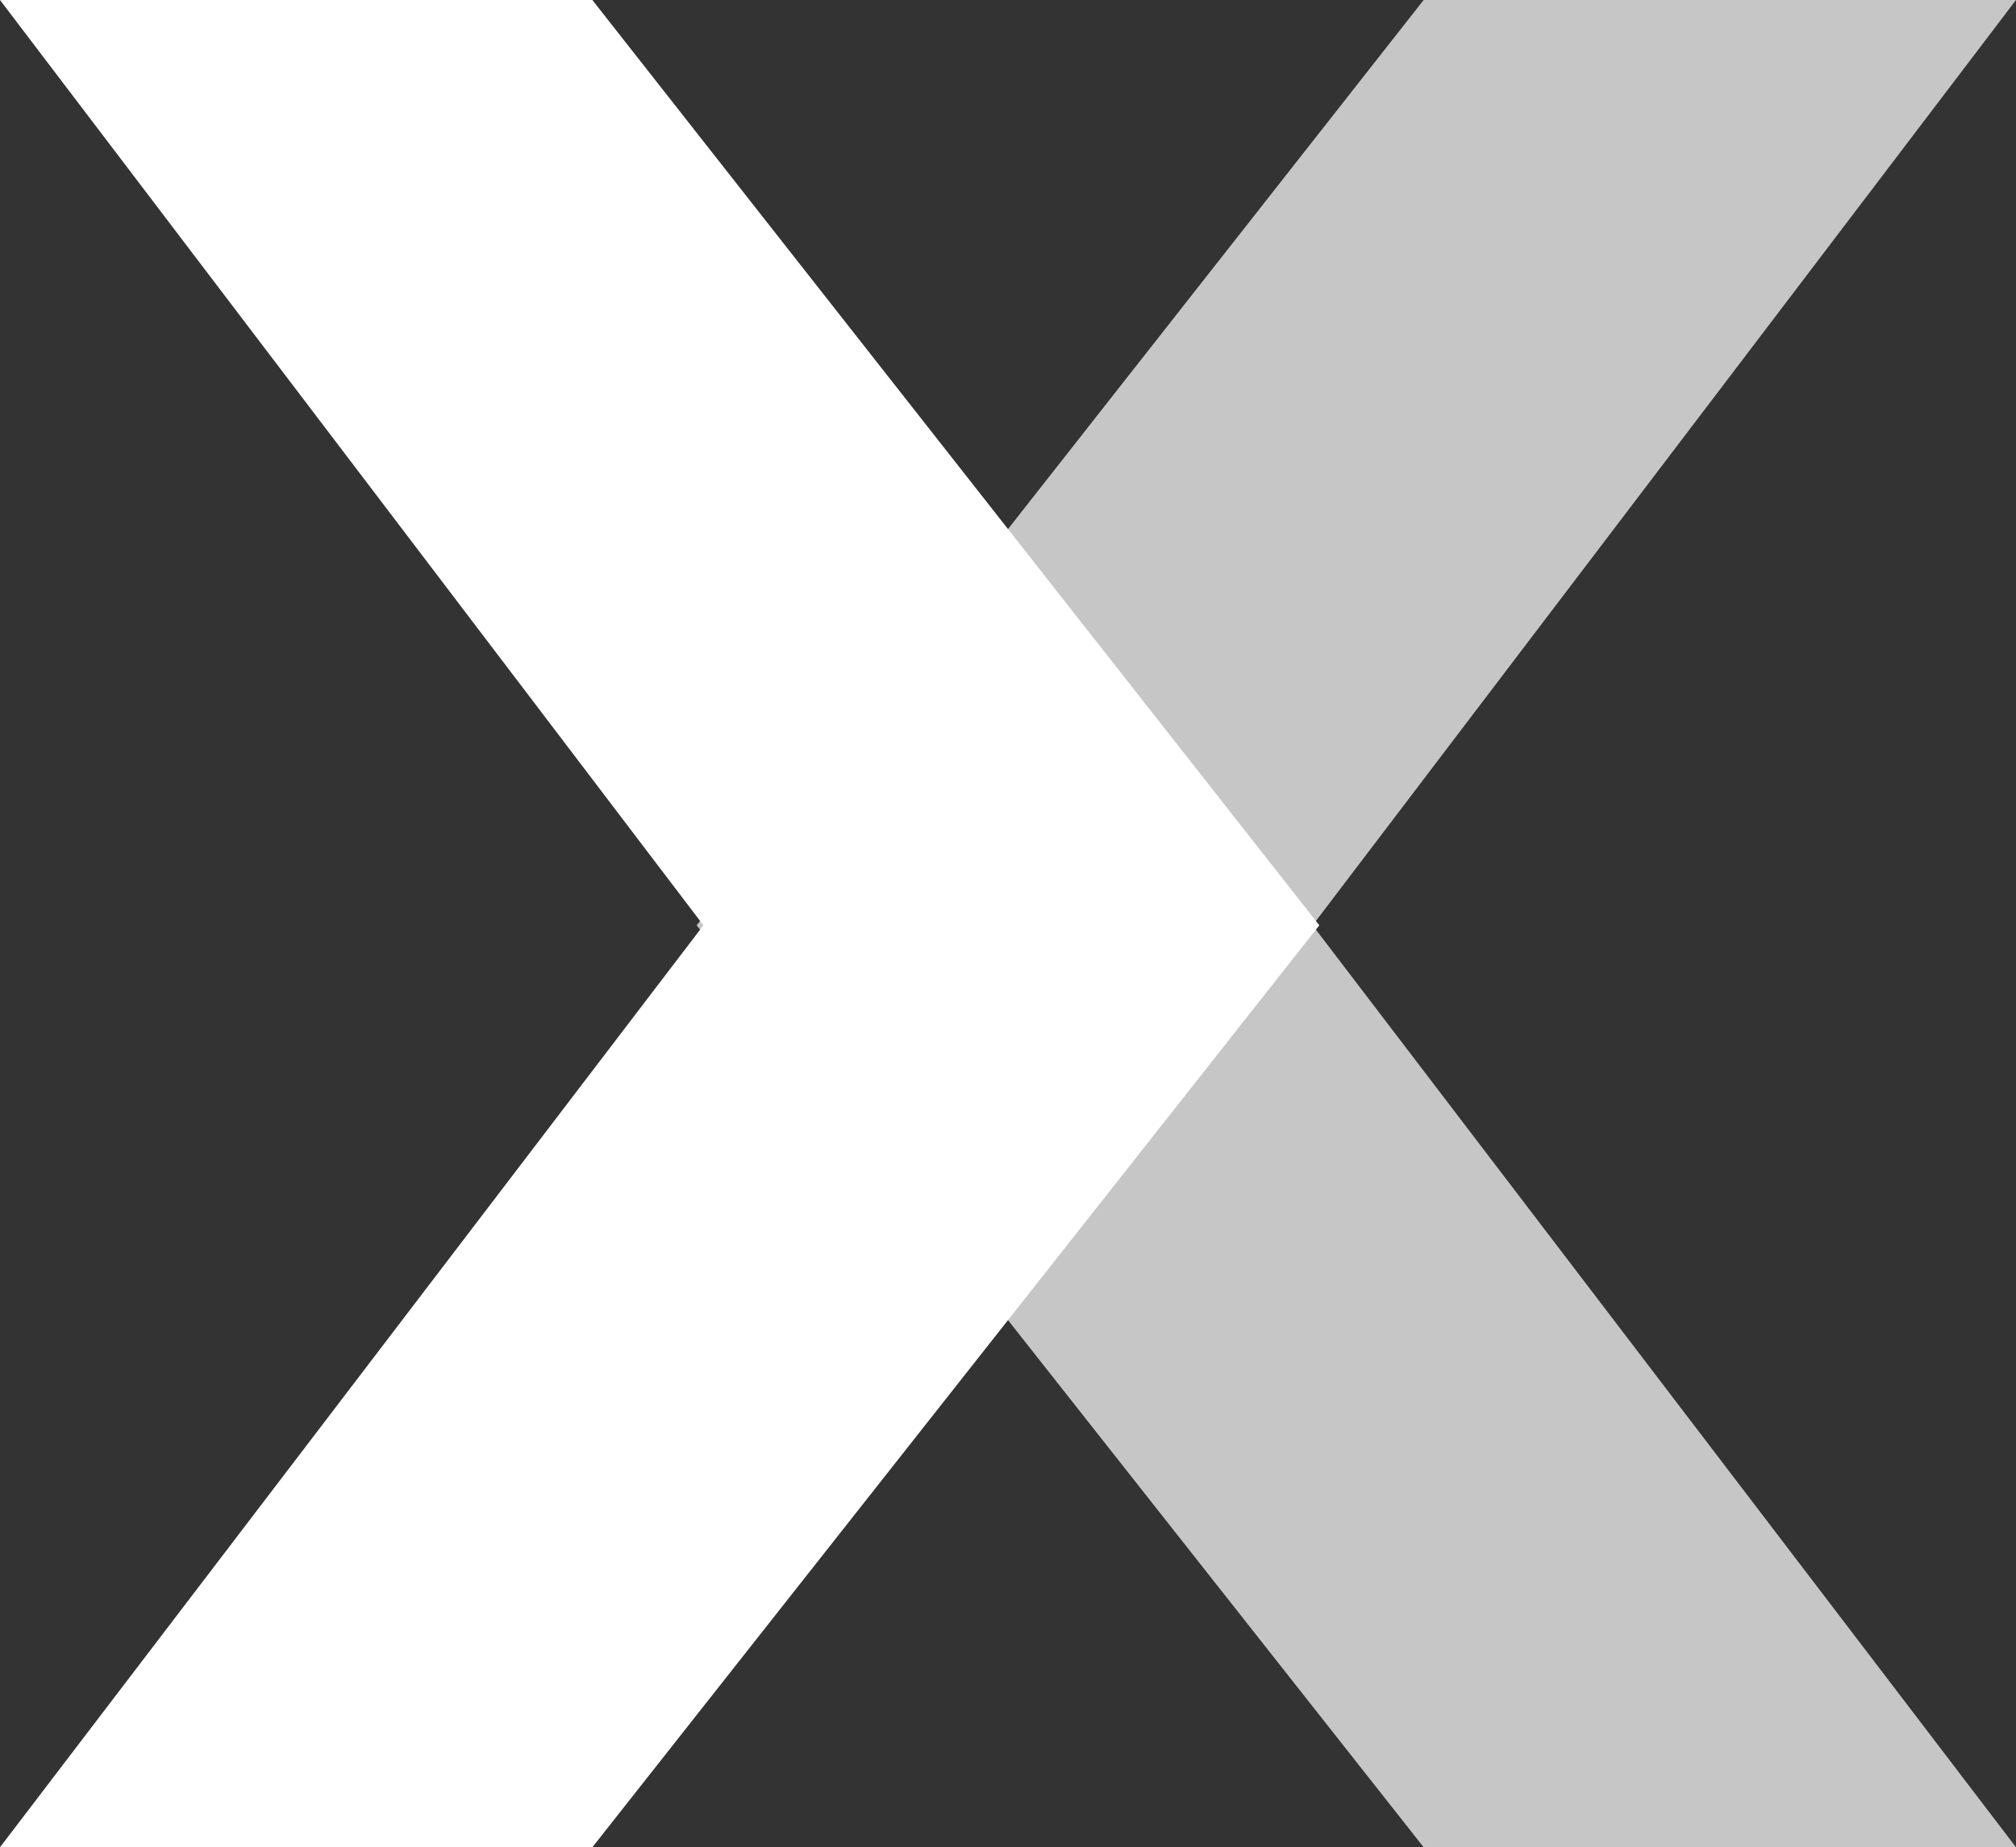
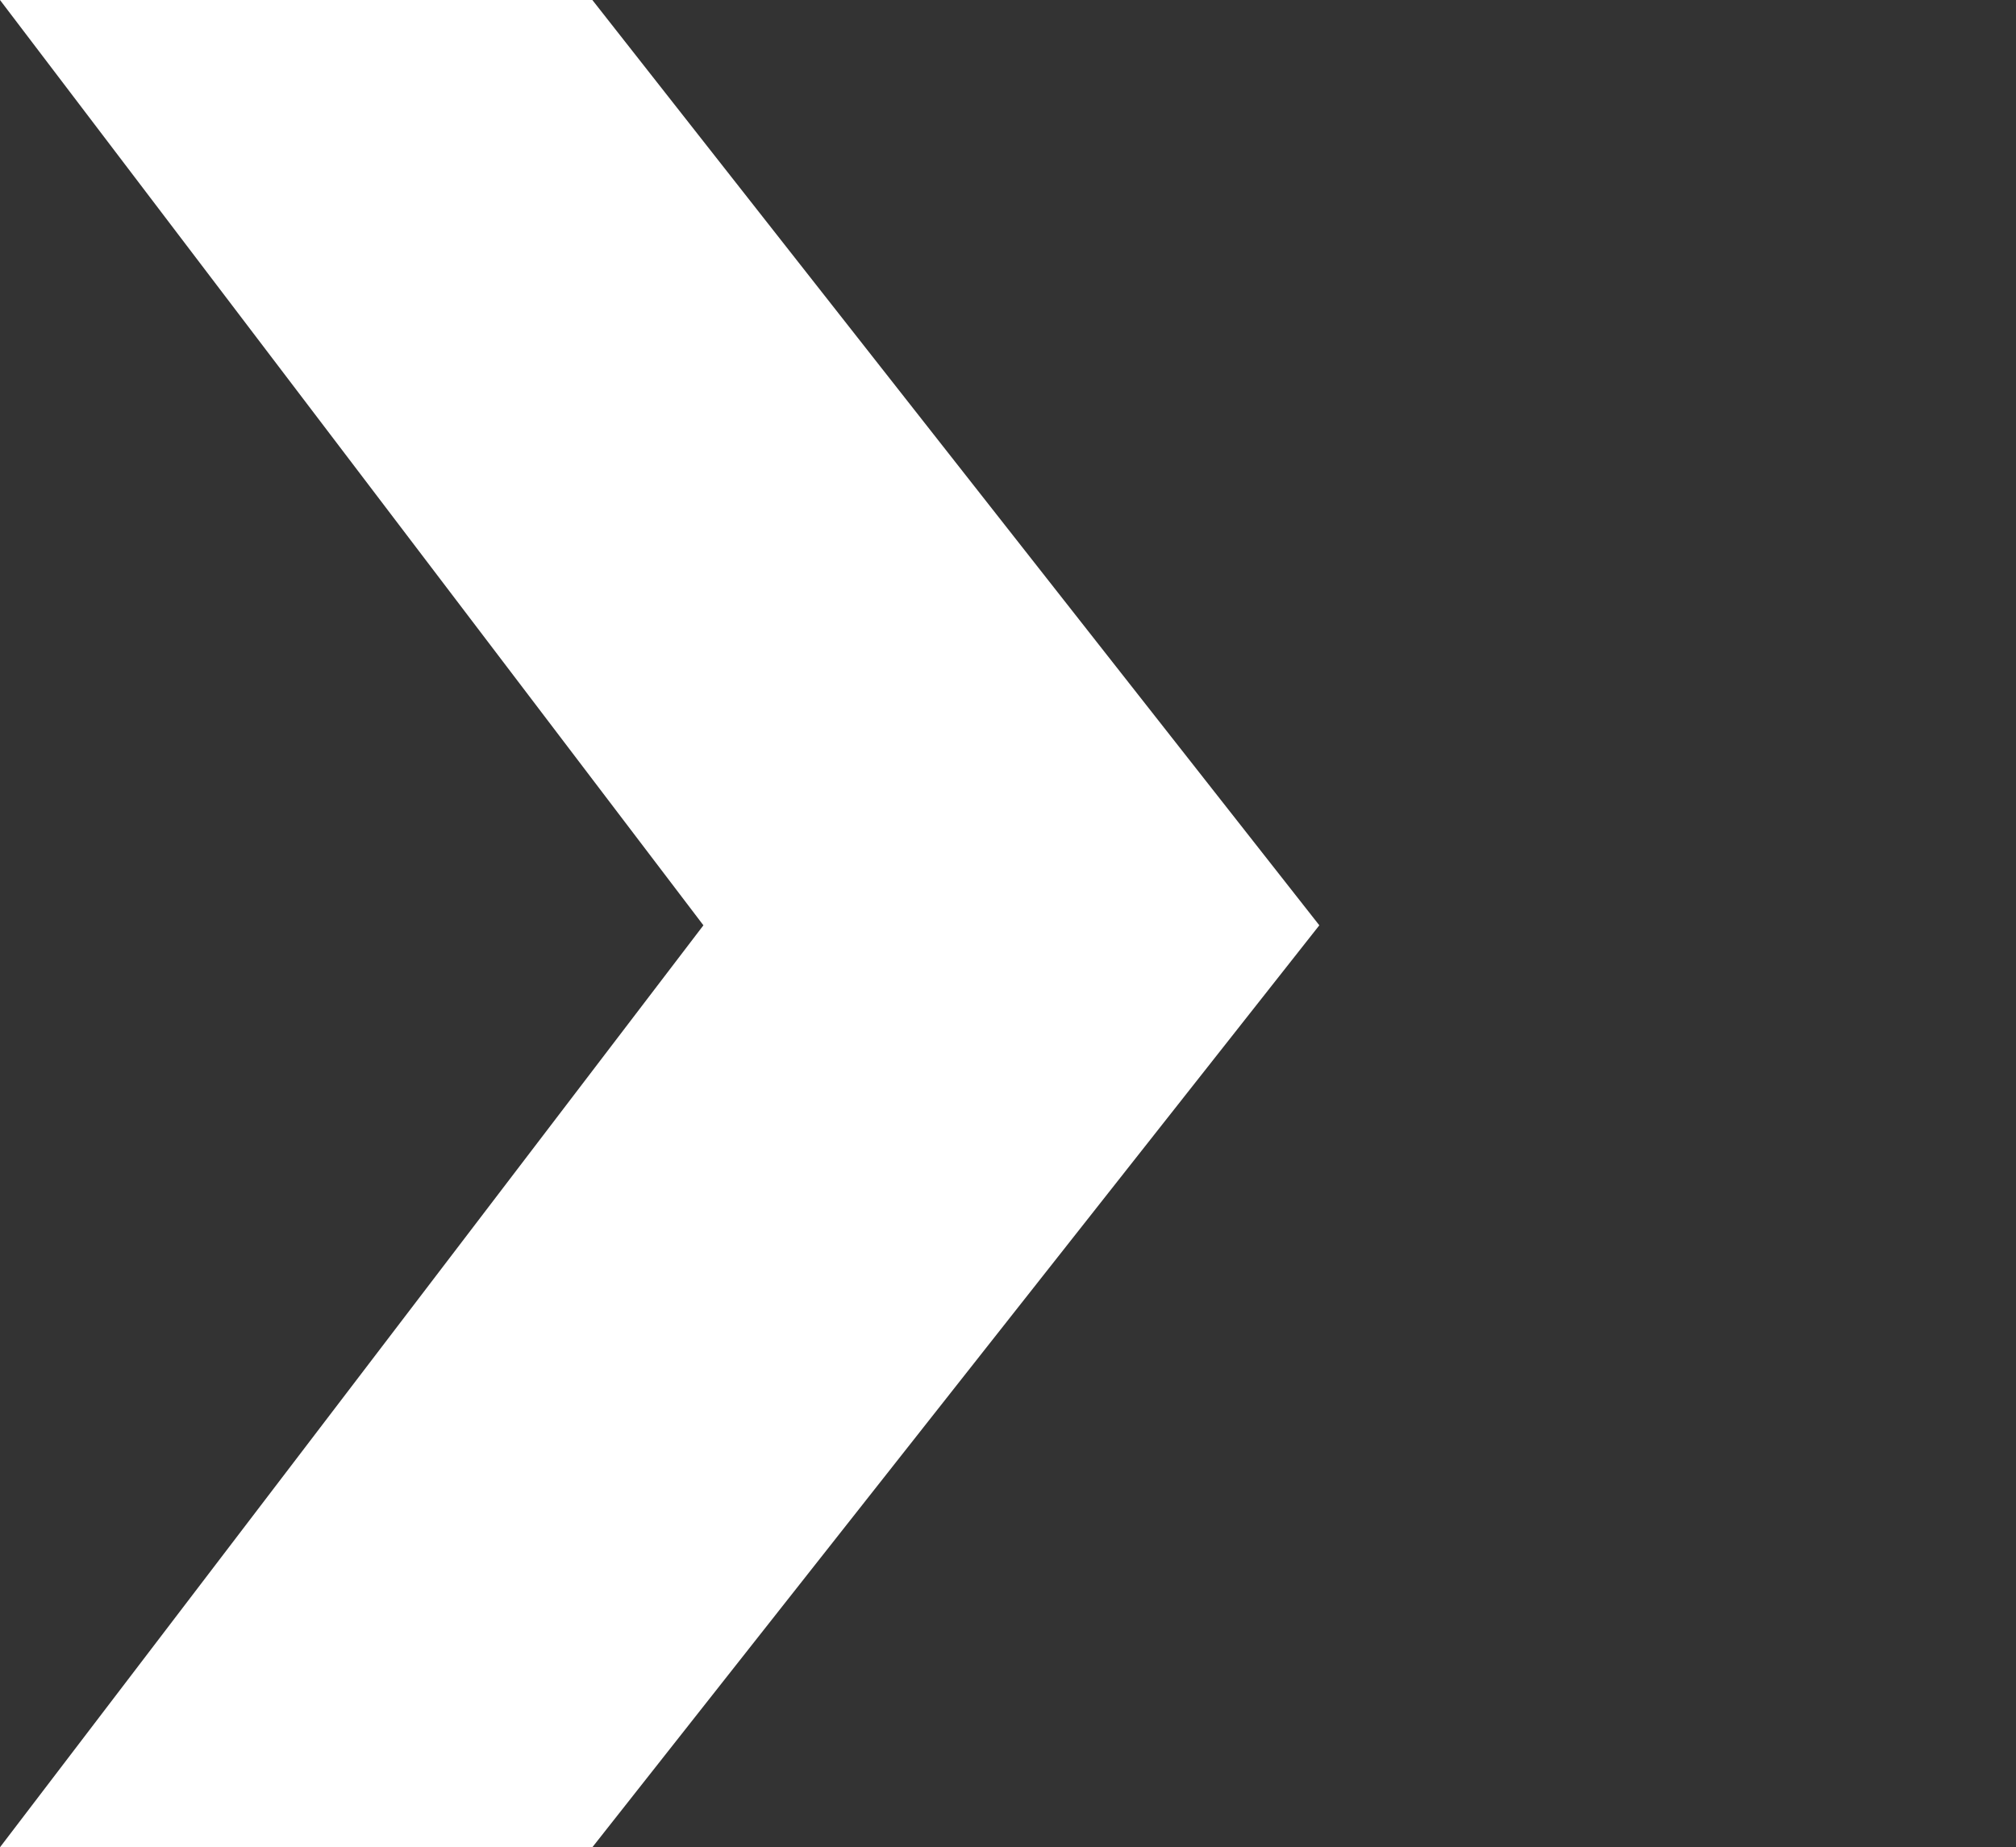
<svg xmlns="http://www.w3.org/2000/svg" viewBox="0 0 59.9 54.9">
  <rect x="0" y="0" width="59.9" height="54.9" fill="#333333" stroke="none" />
  <title>xactly_icon</title>
-   <polygon points="42.3 54.9 59.9 54.9 39 27.5 59.9 0 42.3 0 20.7 27.5 42.3 54.9" fill="#c6c6c6" />
  <polygon points="17.6 0 0 0 20.9 27.5 0 54.9 17.6 54.9 39.2 27.5 17.6 0" fill="#fff" />
</svg>